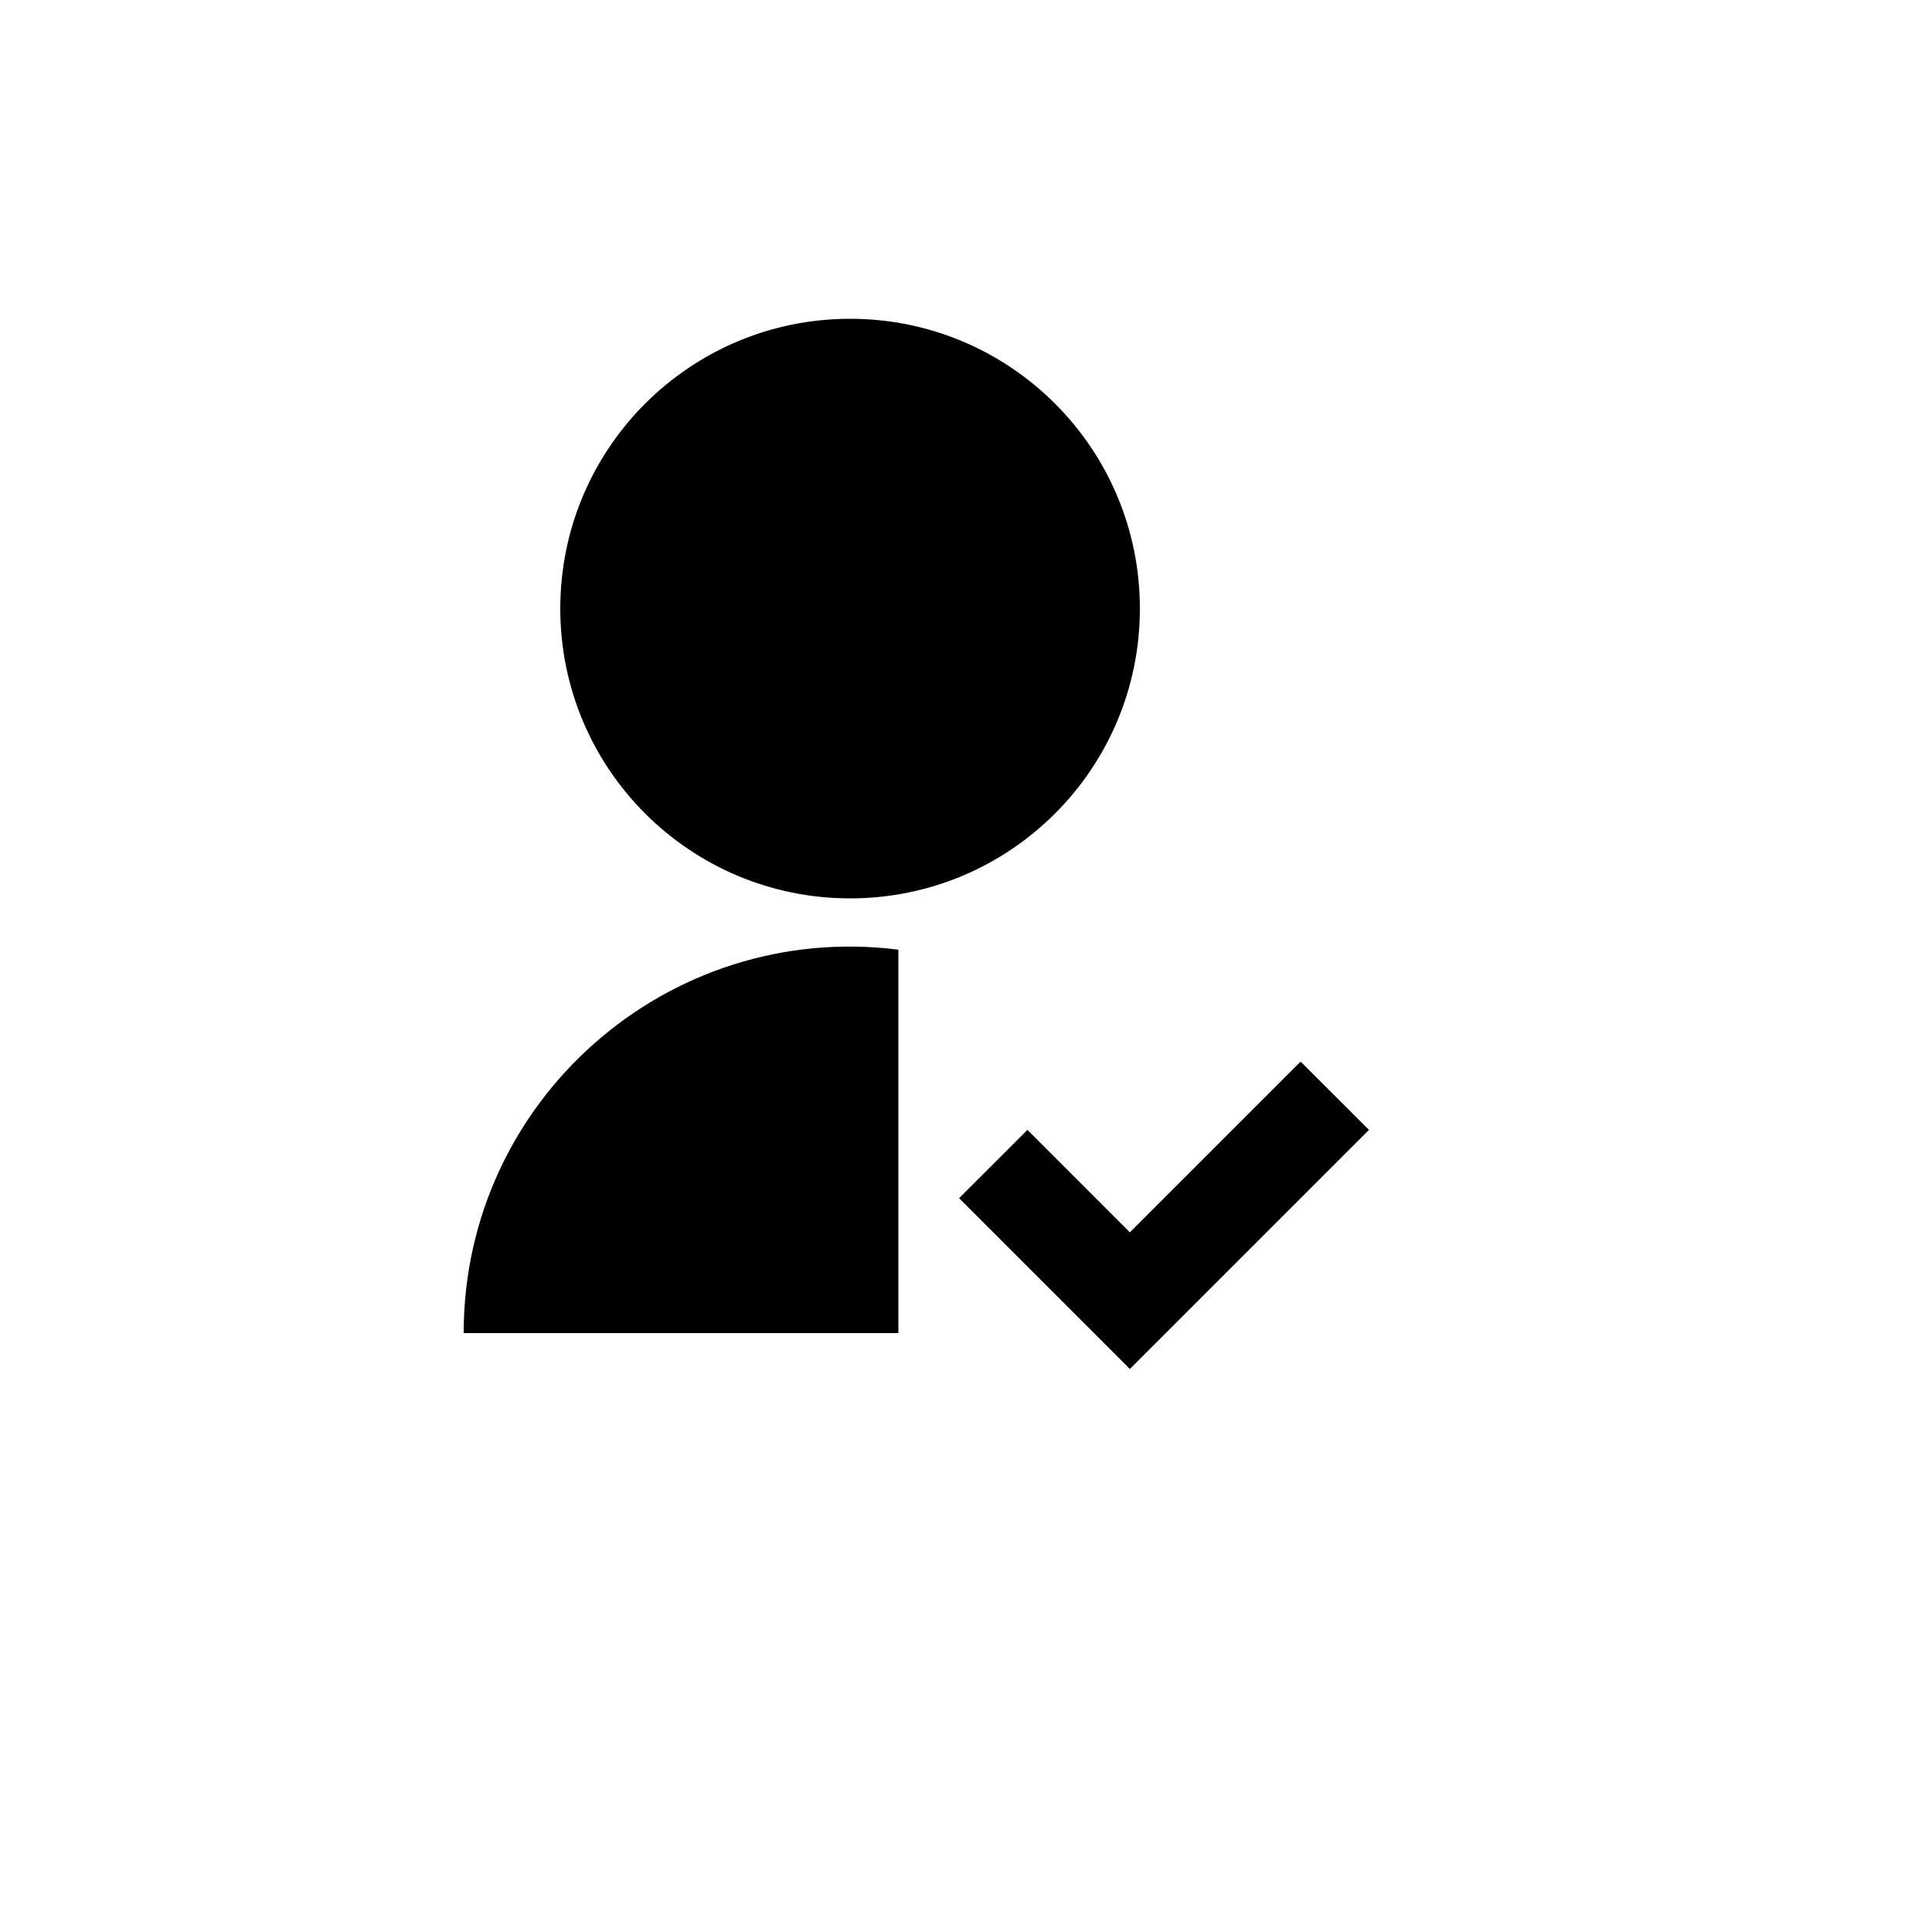
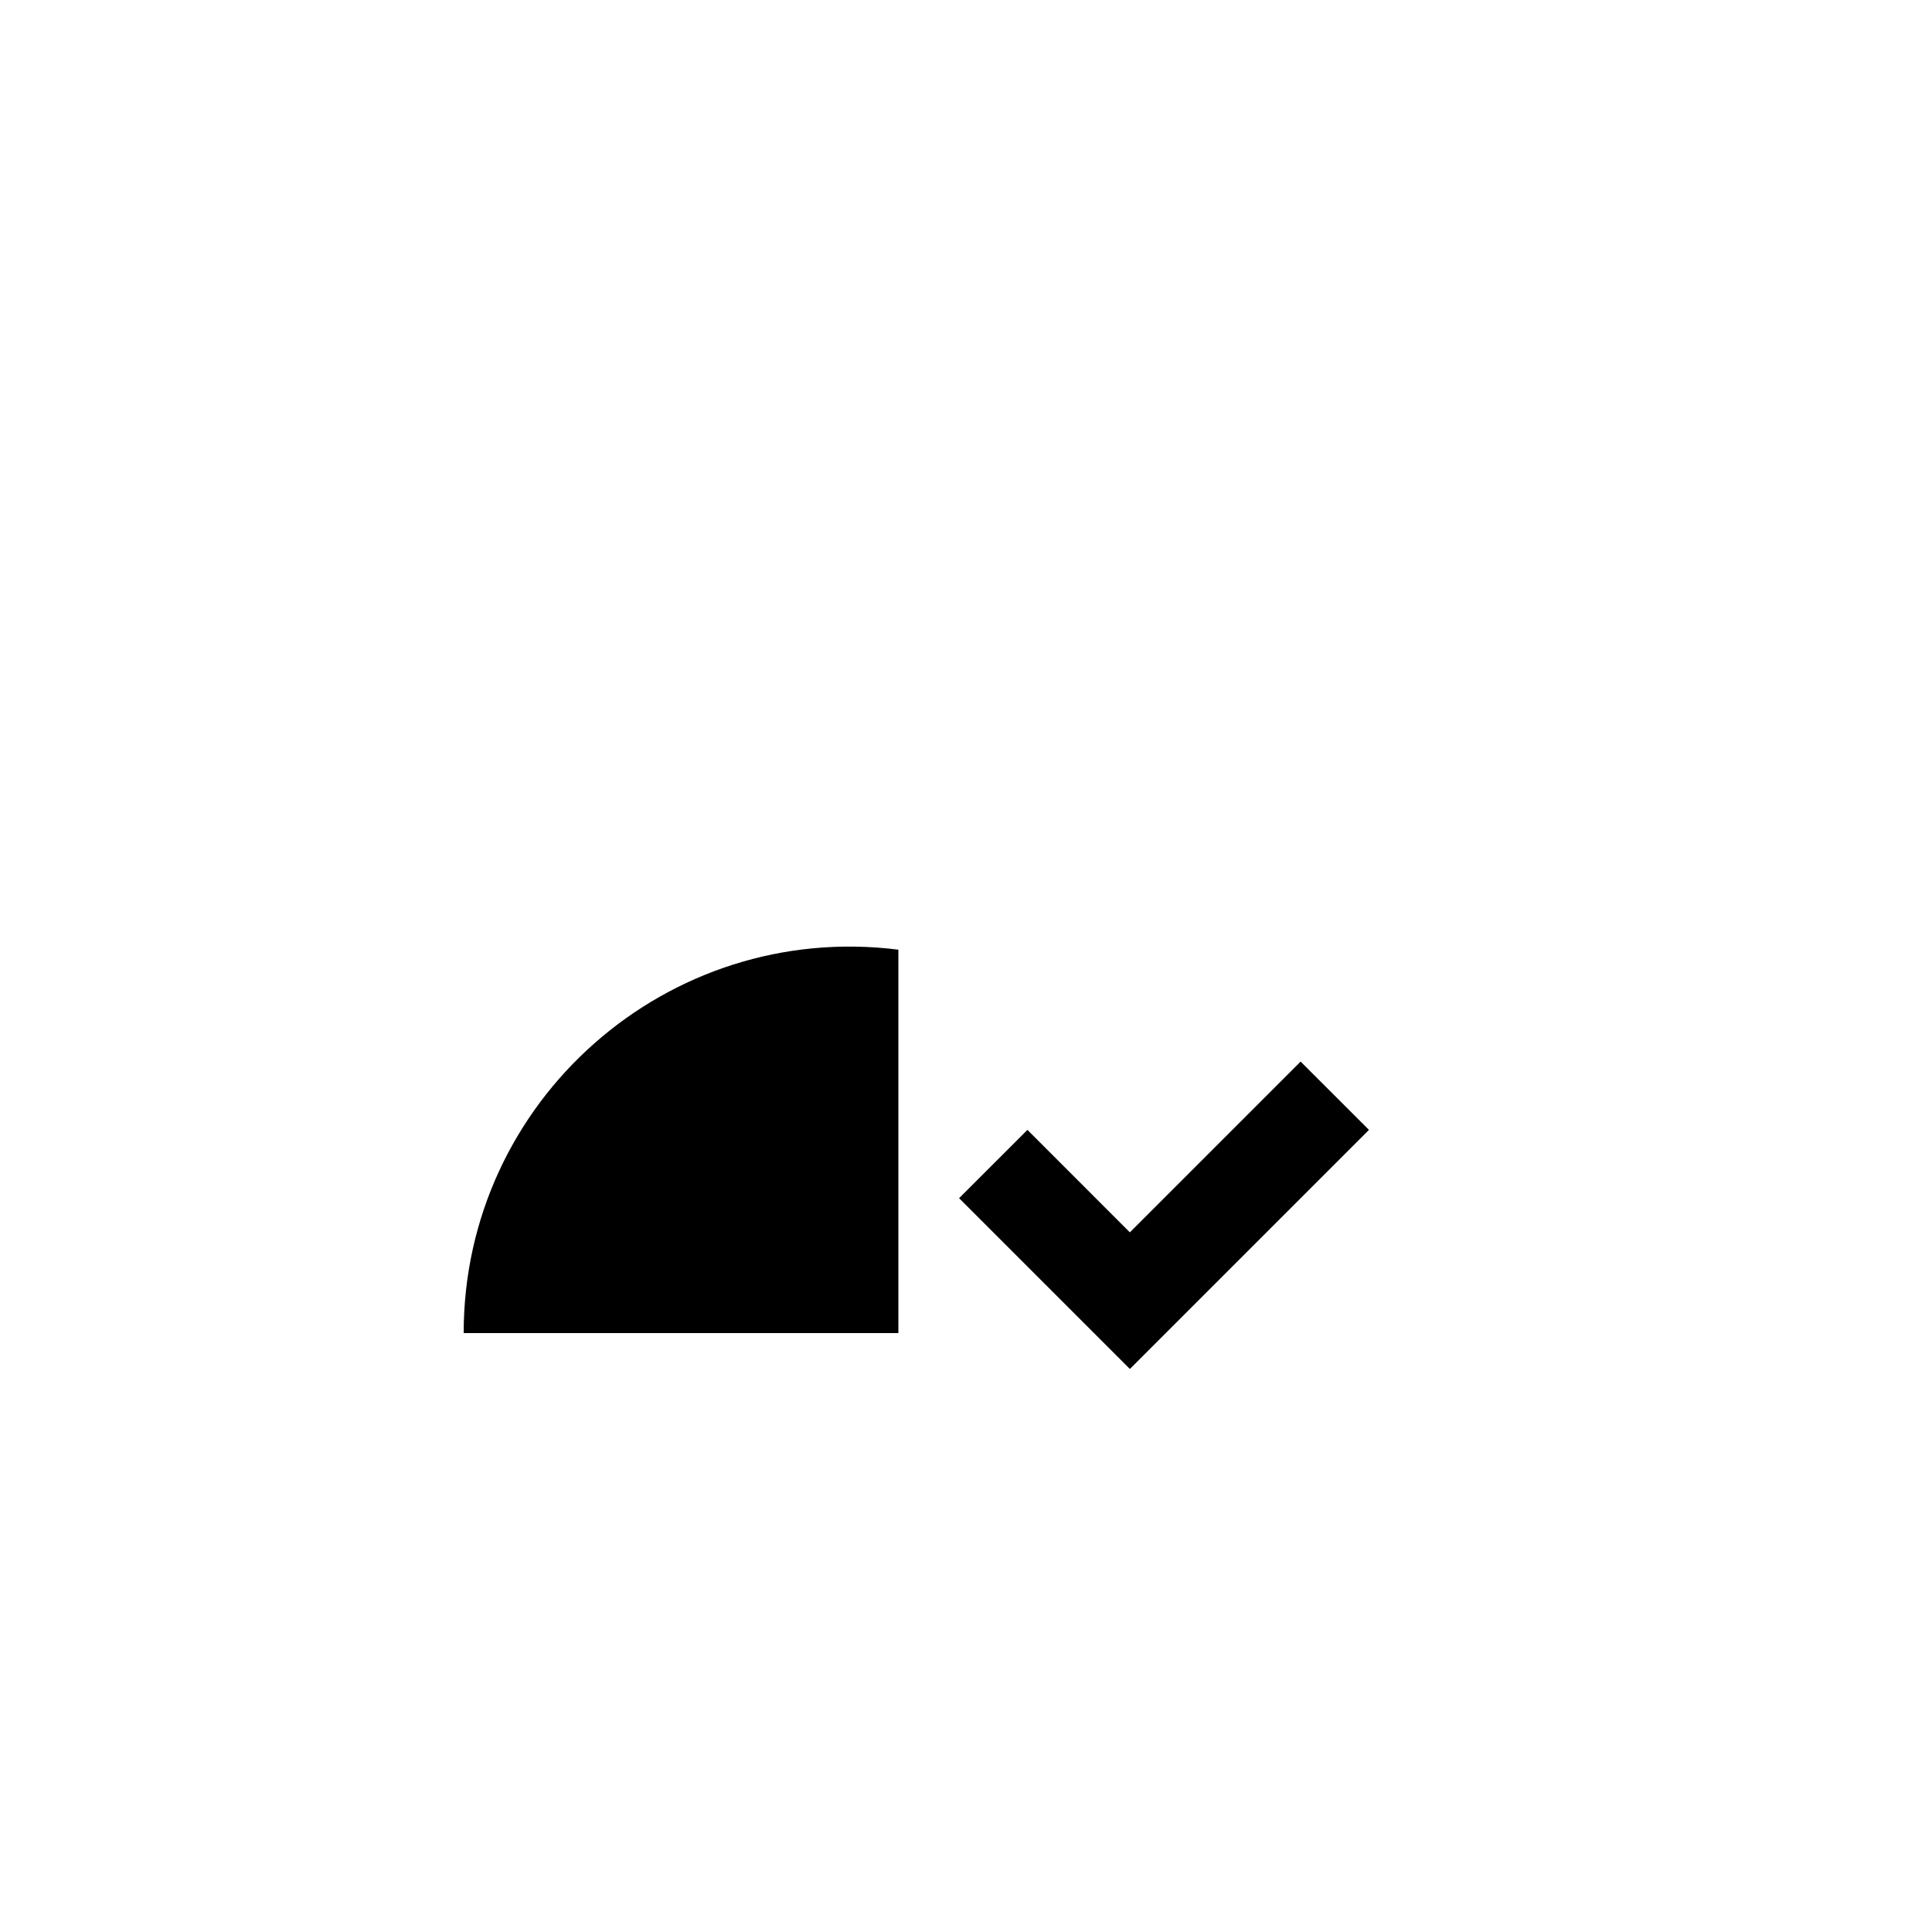
<svg xmlns="http://www.w3.org/2000/svg" version="1.1" width="100%" height="100%" id="svgWorkerArea" viewBox="-25 -25 625 625" style="background: white;">
  <defs id="defsdoc">
    <pattern id="patternBool" x="0" y="0" width="10" height="10" patternUnits="userSpaceOnUse" patternTransform="rotate(35)">
      <circle cx="5" cy="5" r="4" style="stroke: none;fill: #ff000070;" />
    </pattern>
  </defs>
  <g id="fileImp-489723028" class="cosito">
-     <path id="pathImp-926584669" fill="none" class="grouped" d="M62.5 62.5C62.5 62.5 437.5 62.5 437.5 62.5 437.5 62.5 437.5 437.5 437.5 437.5 437.5 437.5 62.5 437.5 62.5 437.5 62.5 437.5 62.5 62.5 62.5 62.5" />
-     <path id="pathImp-76231546" class="grouped" d="M265.625 282.219C265.625 282.219 265.625 406.25 265.625 406.25 265.625 406.25 125 406.25 125 406.25 124.994 331.009 190.975 272.814 265.625 282.219 265.625 282.219 265.625 282.219 265.625 282.219M250 265.625C198.203 265.625 156.25 223.672 156.25 171.875 156.25 120.078 198.203 78.125 250 78.125 301.797 78.125 343.75 120.078 343.75 171.875 343.75 223.672 301.797 265.625 250 265.625 250 265.625 250 265.625 250 265.625M340.516 373.656C340.516 373.656 395.75 318.422 395.75 318.422 395.75 318.422 417.859 340.516 417.859 340.516 417.859 340.516 340.516 417.859 340.516 417.859 340.516 417.859 285.266 362.609 285.266 362.609 285.266 362.609 307.375 340.516 307.375 340.516 307.375 340.516 340.5 373.656 340.5 373.656 340.5 373.656 340.516 373.656 340.516 373.656" />
+     <path id="pathImp-76231546" class="grouped" d="M265.625 282.219C265.625 282.219 265.625 406.25 265.625 406.25 265.625 406.25 125 406.25 125 406.25 124.994 331.009 190.975 272.814 265.625 282.219 265.625 282.219 265.625 282.219 265.625 282.219M250 265.625M340.516 373.656C340.516 373.656 395.75 318.422 395.75 318.422 395.75 318.422 417.859 340.516 417.859 340.516 417.859 340.516 340.516 417.859 340.516 417.859 340.516 417.859 285.266 362.609 285.266 362.609 285.266 362.609 307.375 340.516 307.375 340.516 307.375 340.516 340.5 373.656 340.5 373.656 340.5 373.656 340.516 373.656 340.516 373.656" />
  </g>
</svg>